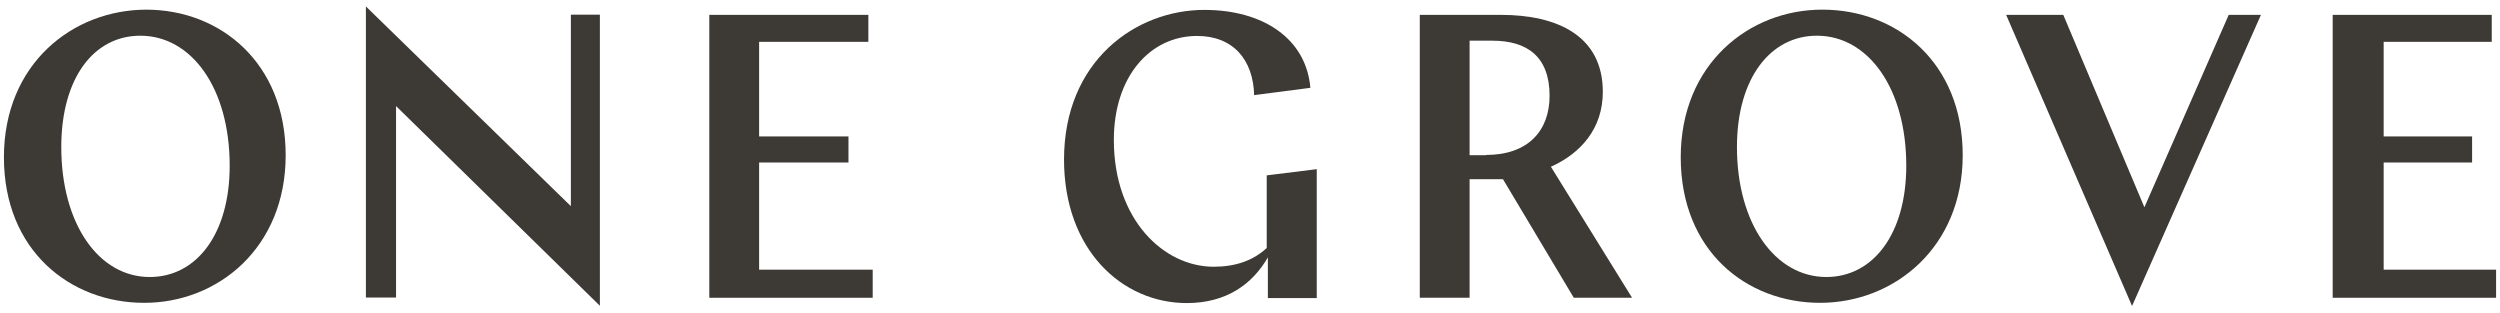
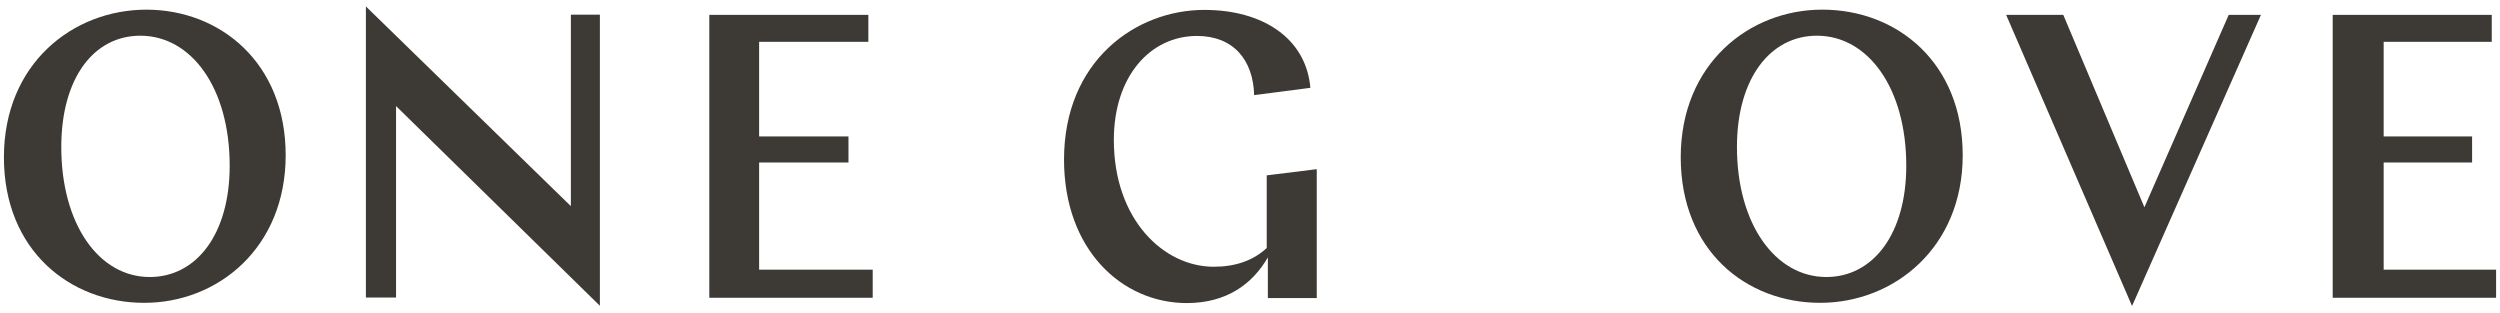
<svg xmlns="http://www.w3.org/2000/svg" width="319" height="40" viewBox="0 0 319 40" fill="none">
  <path d="M18.695 1.232C9.277 1.232 0.5 8.143 0.5 20.069C0.5 31.994 8.985 38.642 18.403 38.642C27.821 38.642 36.452 31.615 36.452 19.806C36.452 7.997 28.084 1.232 18.666 1.232H18.695ZM19.103 35.347C12.601 35.347 7.819 28.583 7.819 18.756C7.819 10.009 11.93 4.556 17.907 4.556C24.41 4.556 29.308 11.204 29.308 21.147C29.308 29.895 25.051 35.347 19.103 35.347Z" fill="#3D3935" />
  <path d="M72.842 1.9V26.305L46.688 0.821V37.969H50.536V13.534L76.545 39.018V1.871H72.842V1.9Z" fill="#3D3935" />
  <path d="M96.864 34.409V20.734H108.265V17.41H96.864V5.338H110.802V1.897H90.508V37.995H111.356V34.409H96.893H96.864Z" fill="#3D3935" />
  <path d="M161.633 22.344V31.645C159.912 33.249 157.638 34.036 154.868 34.036C148.512 34.036 142.126 28.059 142.126 17.854C142.126 9.748 146.762 4.587 152.74 4.587C157.376 4.587 159.912 7.648 160.029 12.139L167.202 11.206C166.677 4.966 161.225 1.263 153.673 1.263C144.925 1.263 135.77 7.765 135.77 20.361C135.77 31.908 143.205 38.672 151.427 38.672C156.472 38.672 159.796 36.282 161.779 32.841V38.031H168.018V21.586L161.662 22.373L161.633 22.344Z" fill="#3D3935" />
-   <path d="M197.872 21.288C201.721 19.567 204.52 16.389 204.52 11.724C204.52 4.551 198.688 1.897 191.515 1.897H181.164V37.995H187.521V22.862H191.778L200.817 37.995H208.252L197.901 21.288H197.872ZM189.649 19.8H187.521V5.192H190.436C194.81 5.192 197.726 7.175 197.726 12.219C197.726 16.739 194.927 19.771 189.62 19.771L189.649 19.8Z" fill="#3D3935" />
  <path d="M232.51 1.231C223.208 1.231 214.461 8.142 214.461 20.068C214.461 31.993 222.829 38.641 232.247 38.641C241.665 38.641 250.442 31.614 250.442 19.805C250.442 7.996 242.074 1.231 232.539 1.231H232.51ZM233.035 35.346C226.532 35.346 221.634 28.582 221.634 18.755C221.634 10.008 225.891 4.555 231.839 4.555C238.341 4.555 243.24 11.204 243.24 21.146C243.24 29.894 238.983 35.346 233.035 35.346Z" fill="#3D3935" />
  <path d="M284.384 1.897L273.625 26.449L263.274 1.897H255.984L272.05 39.045L288.496 1.897H284.384Z" fill="#3D3935" />
  <path d="M304.155 34.409V20.734H315.439V17.41H304.155V5.338H317.947V1.897H297.652V37.995H318.501V34.409H304.155Z" fill="#3D3935" />
</svg>